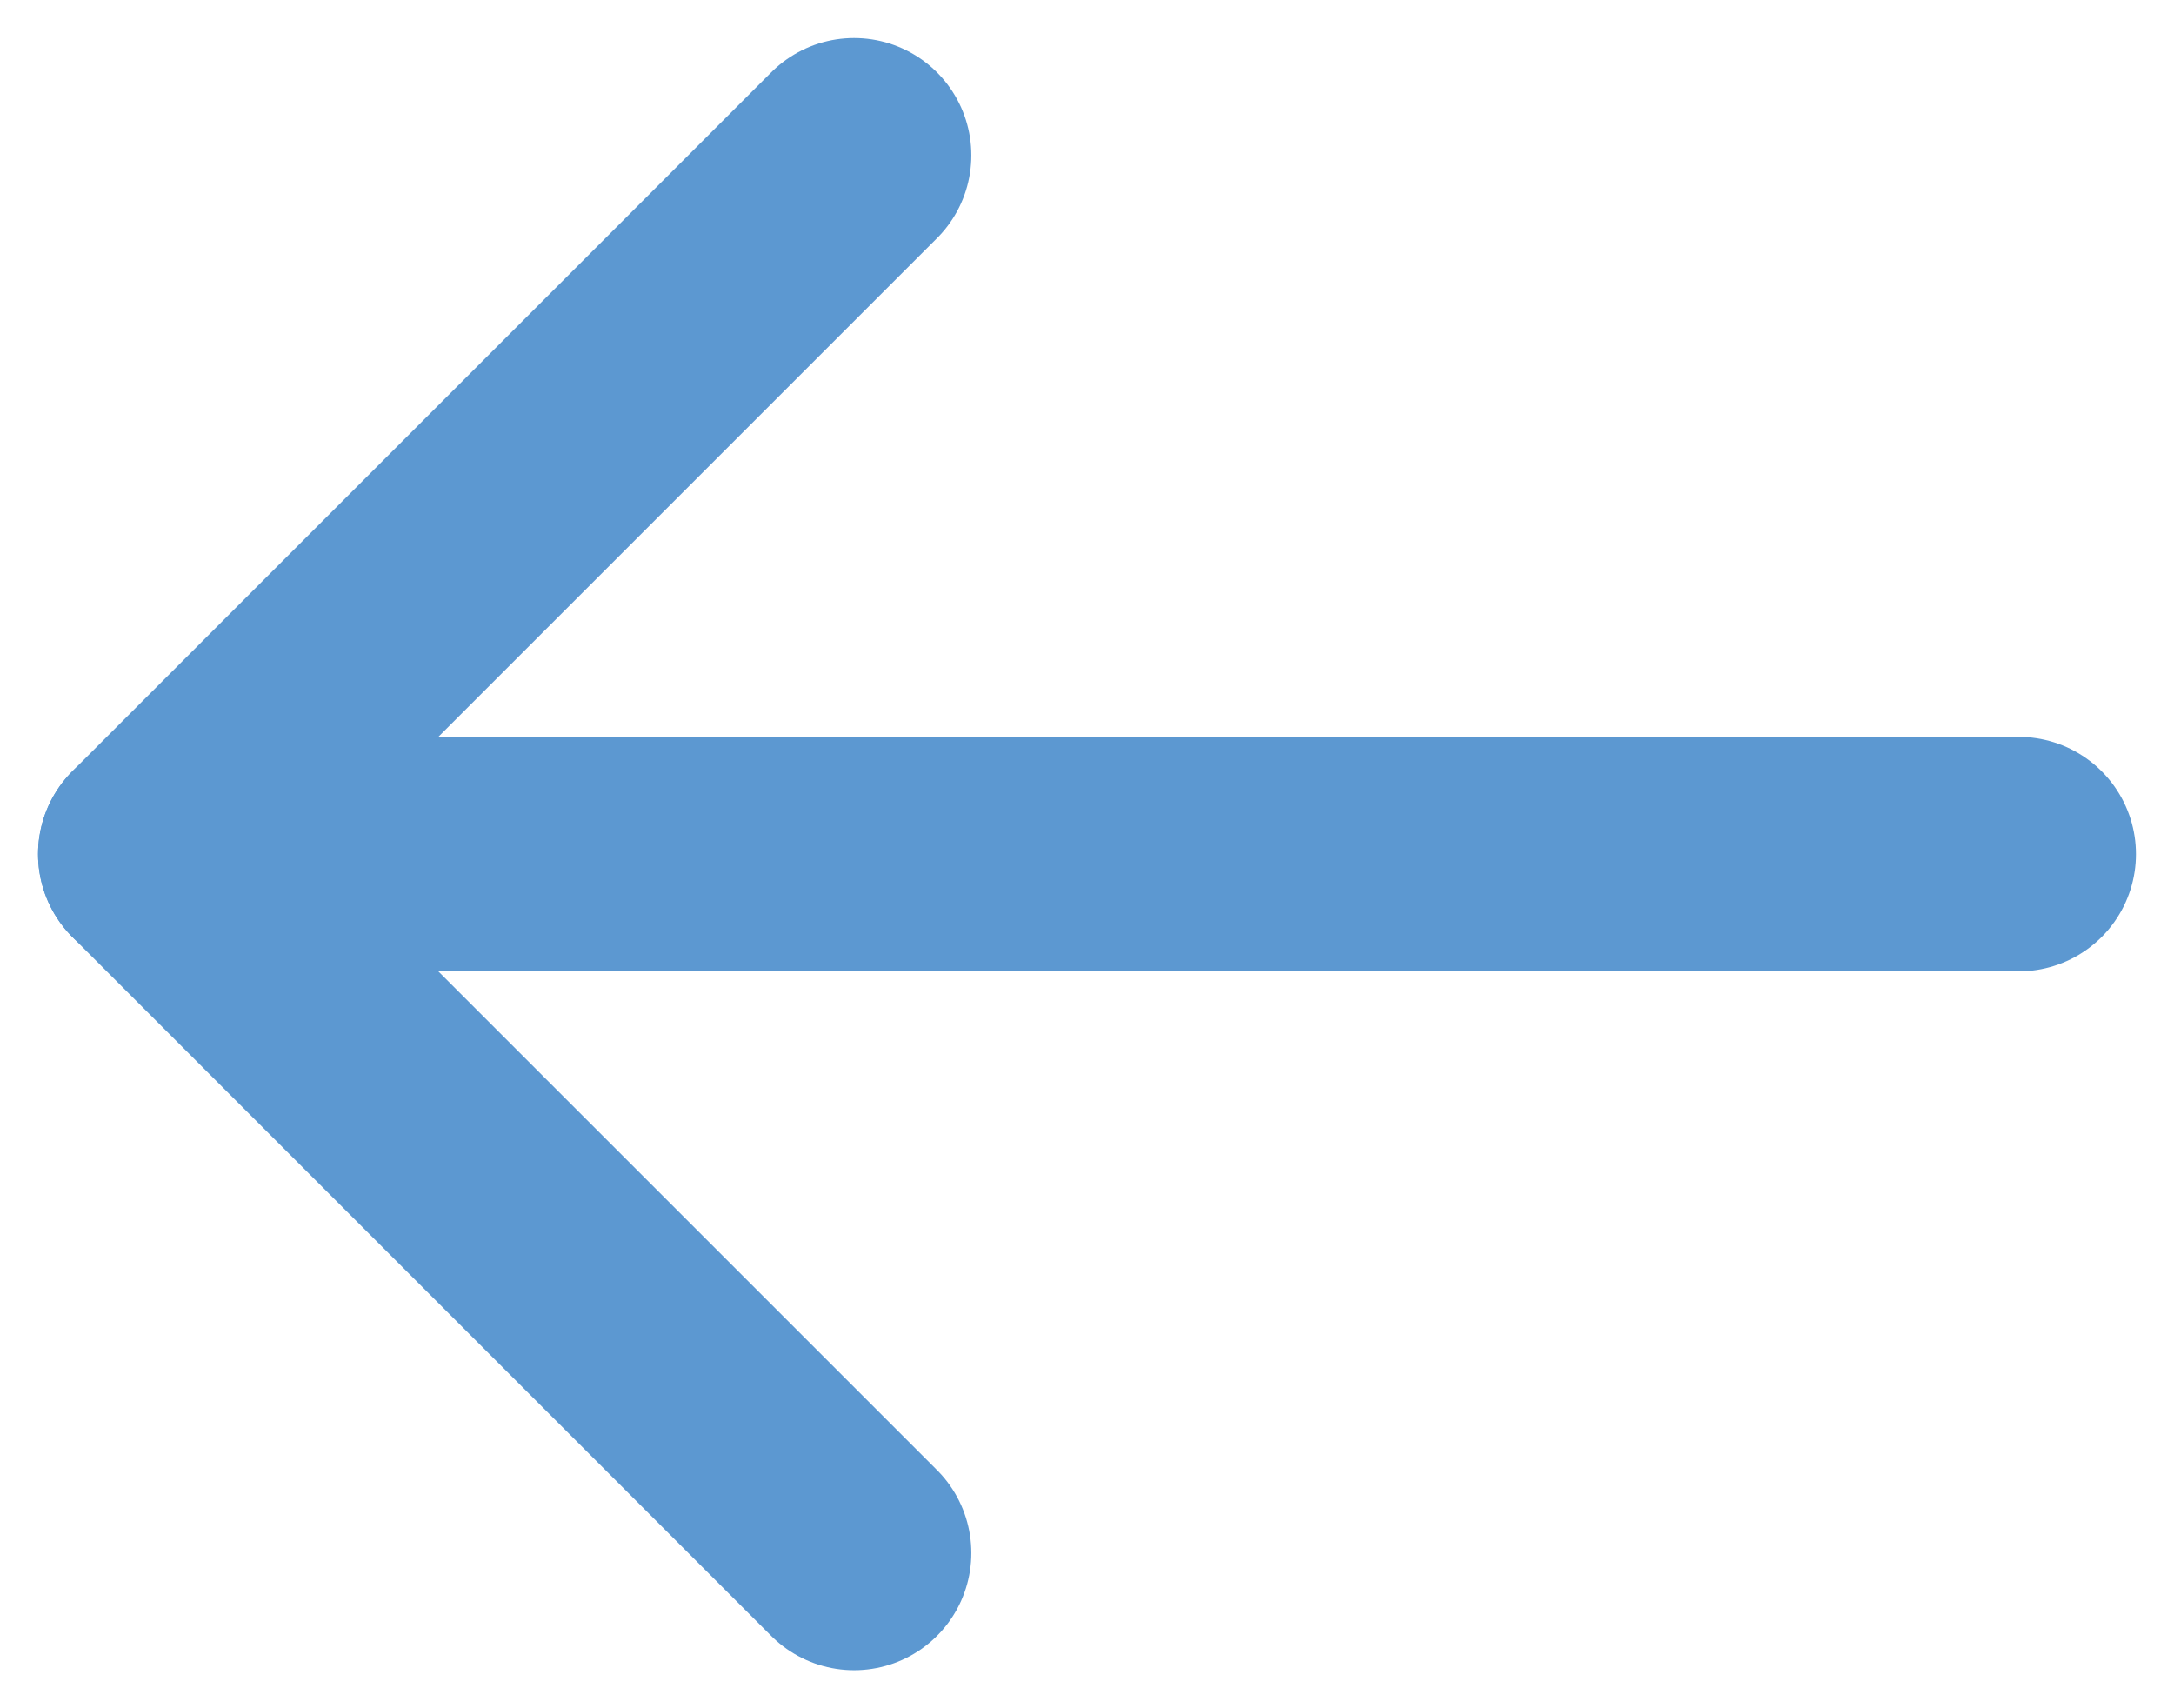
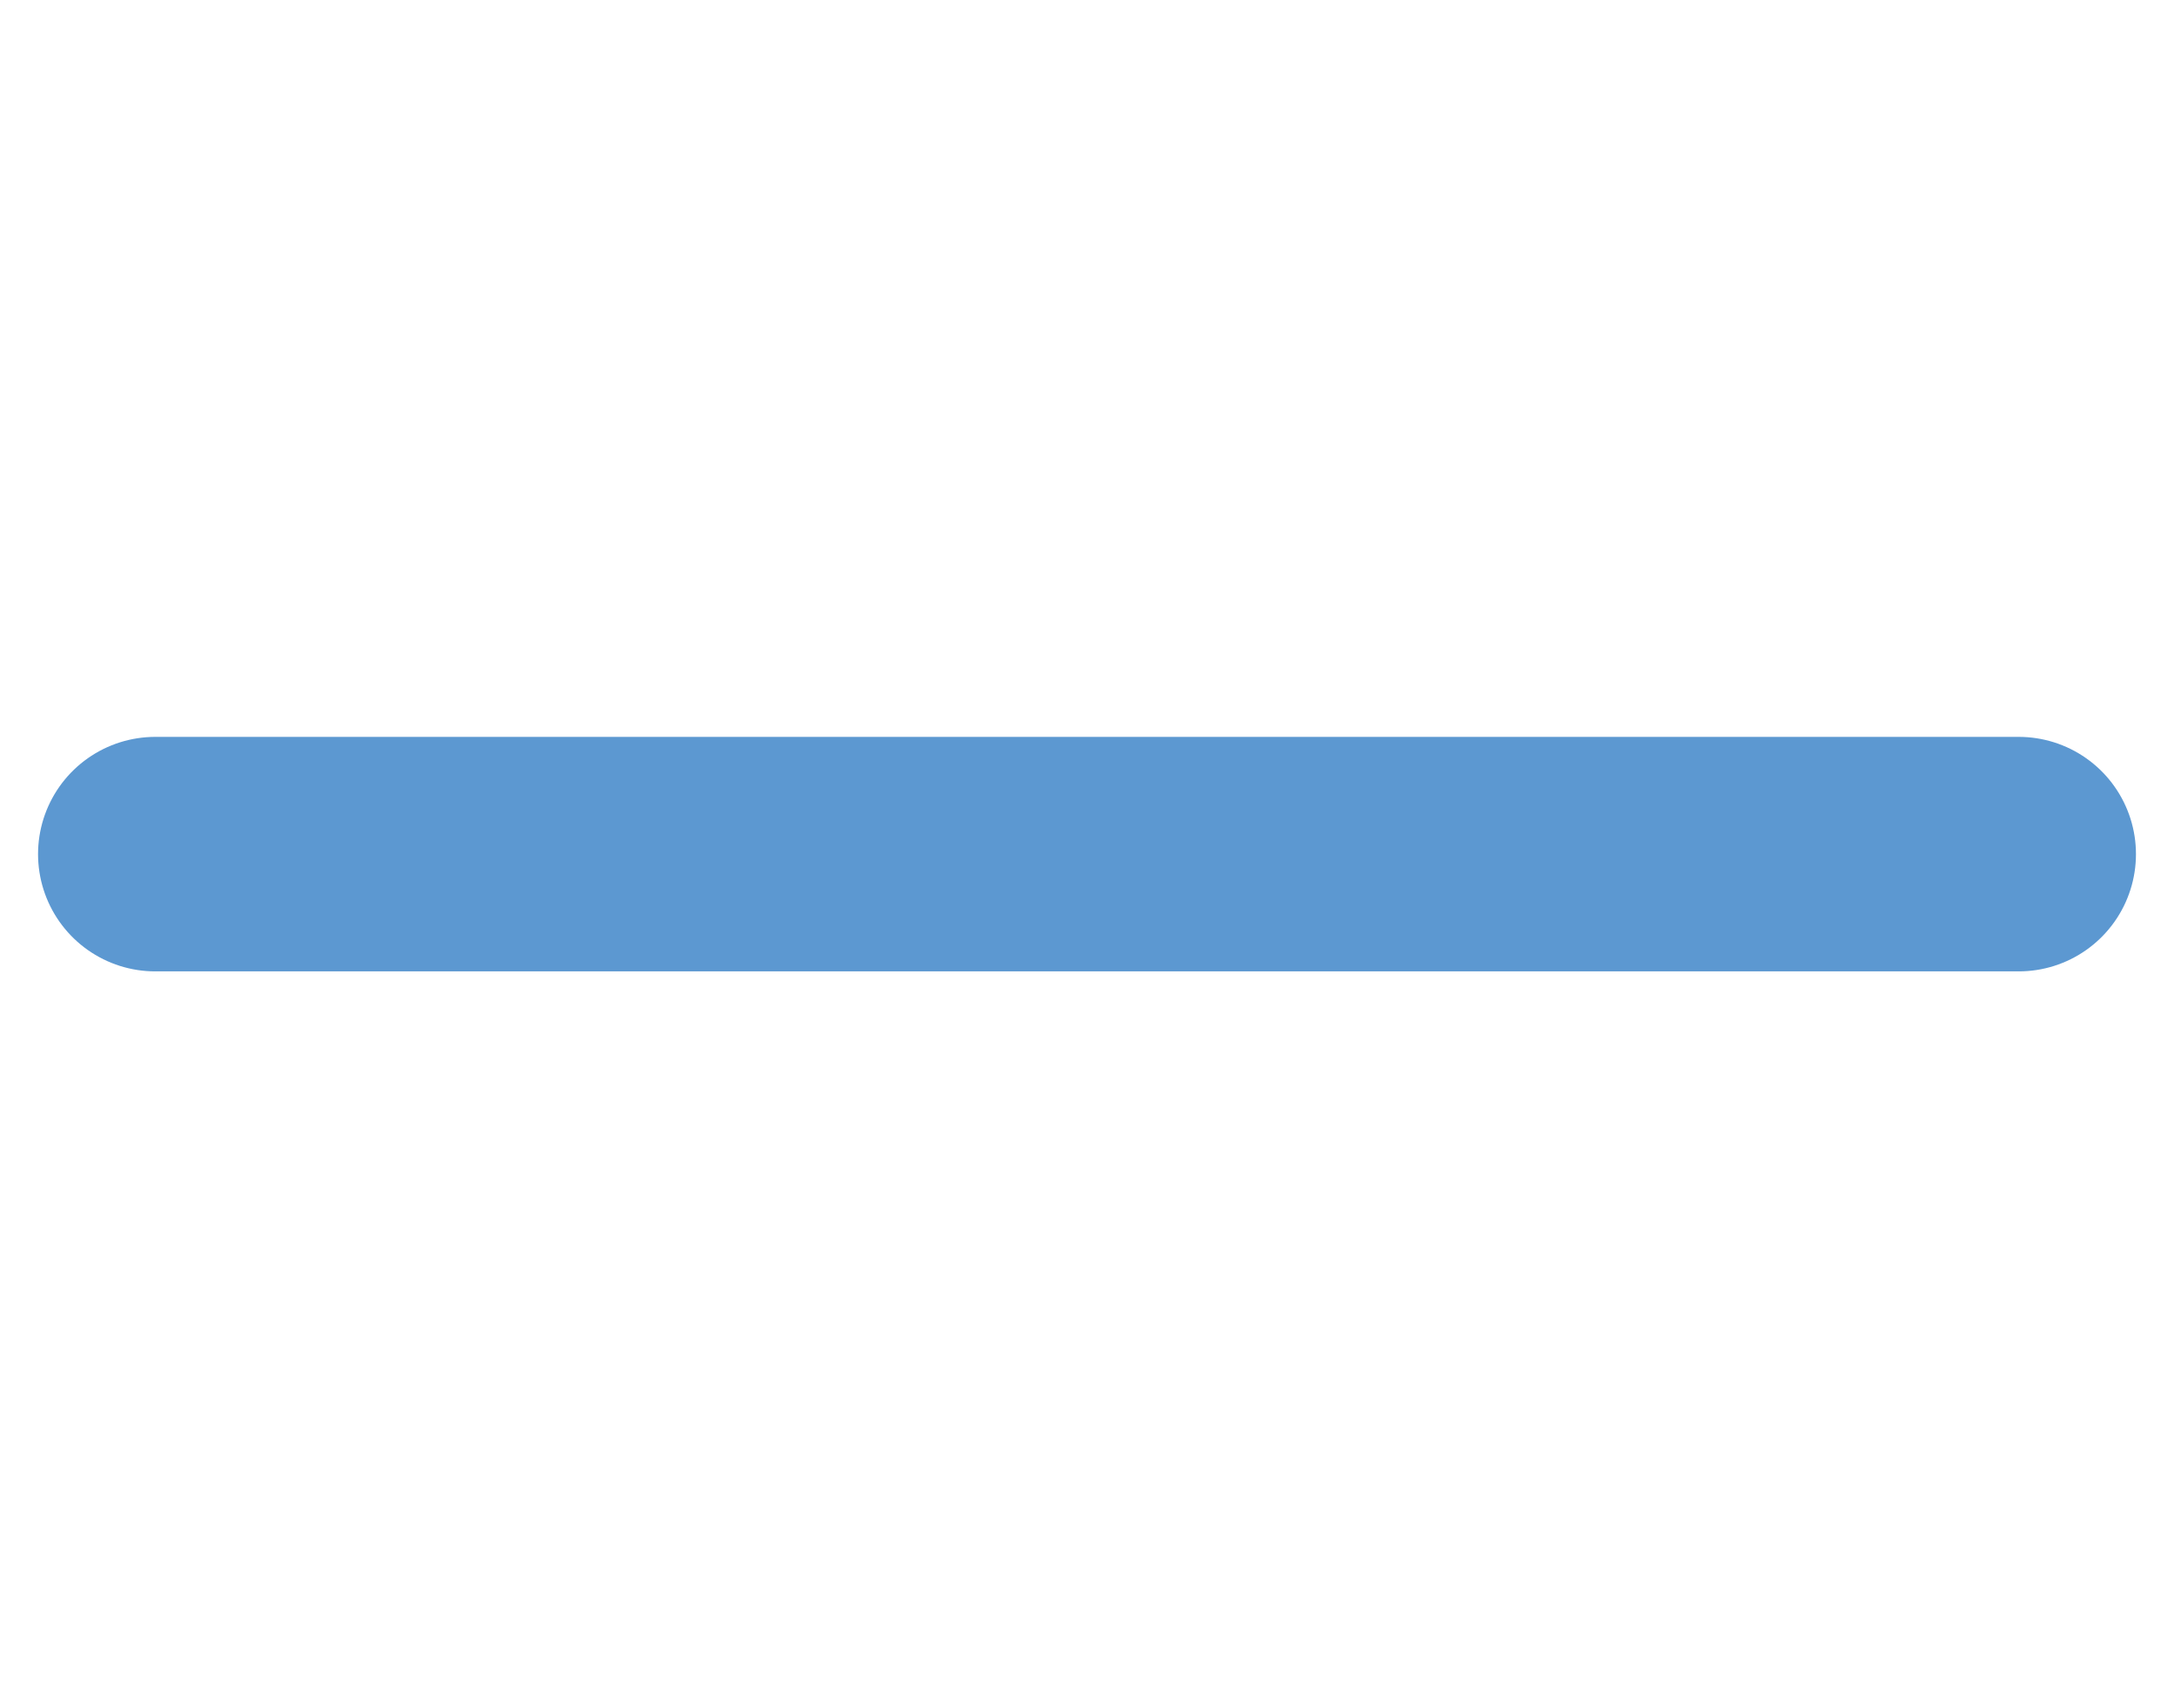
<svg xmlns="http://www.w3.org/2000/svg" width="28px" height="22px" viewBox="0 0 28 22" version="1.1">
  <title>89349C44-DBF1-45D1-BF58-08C8E797D7C1</title>
  <g id="Prototype" stroke="none" stroke-width="1" fill="none" fill-rule="evenodd" stroke-linecap="round" stroke-linejoin="round">
    <g id="Why-partner-Copy-2" transform="translate(-374, -3649)" stroke="#5c98d1" stroke-width="3.02">
      <g id="arrow-left" transform="translate(376, 3651)">
        <line x1="24" y1="9" x2="0" y2="9" id="Shape" />
-         <polyline id="Shape" points="9 18 0 9 9 0" />
      </g>
    </g>
  </g>
</svg>